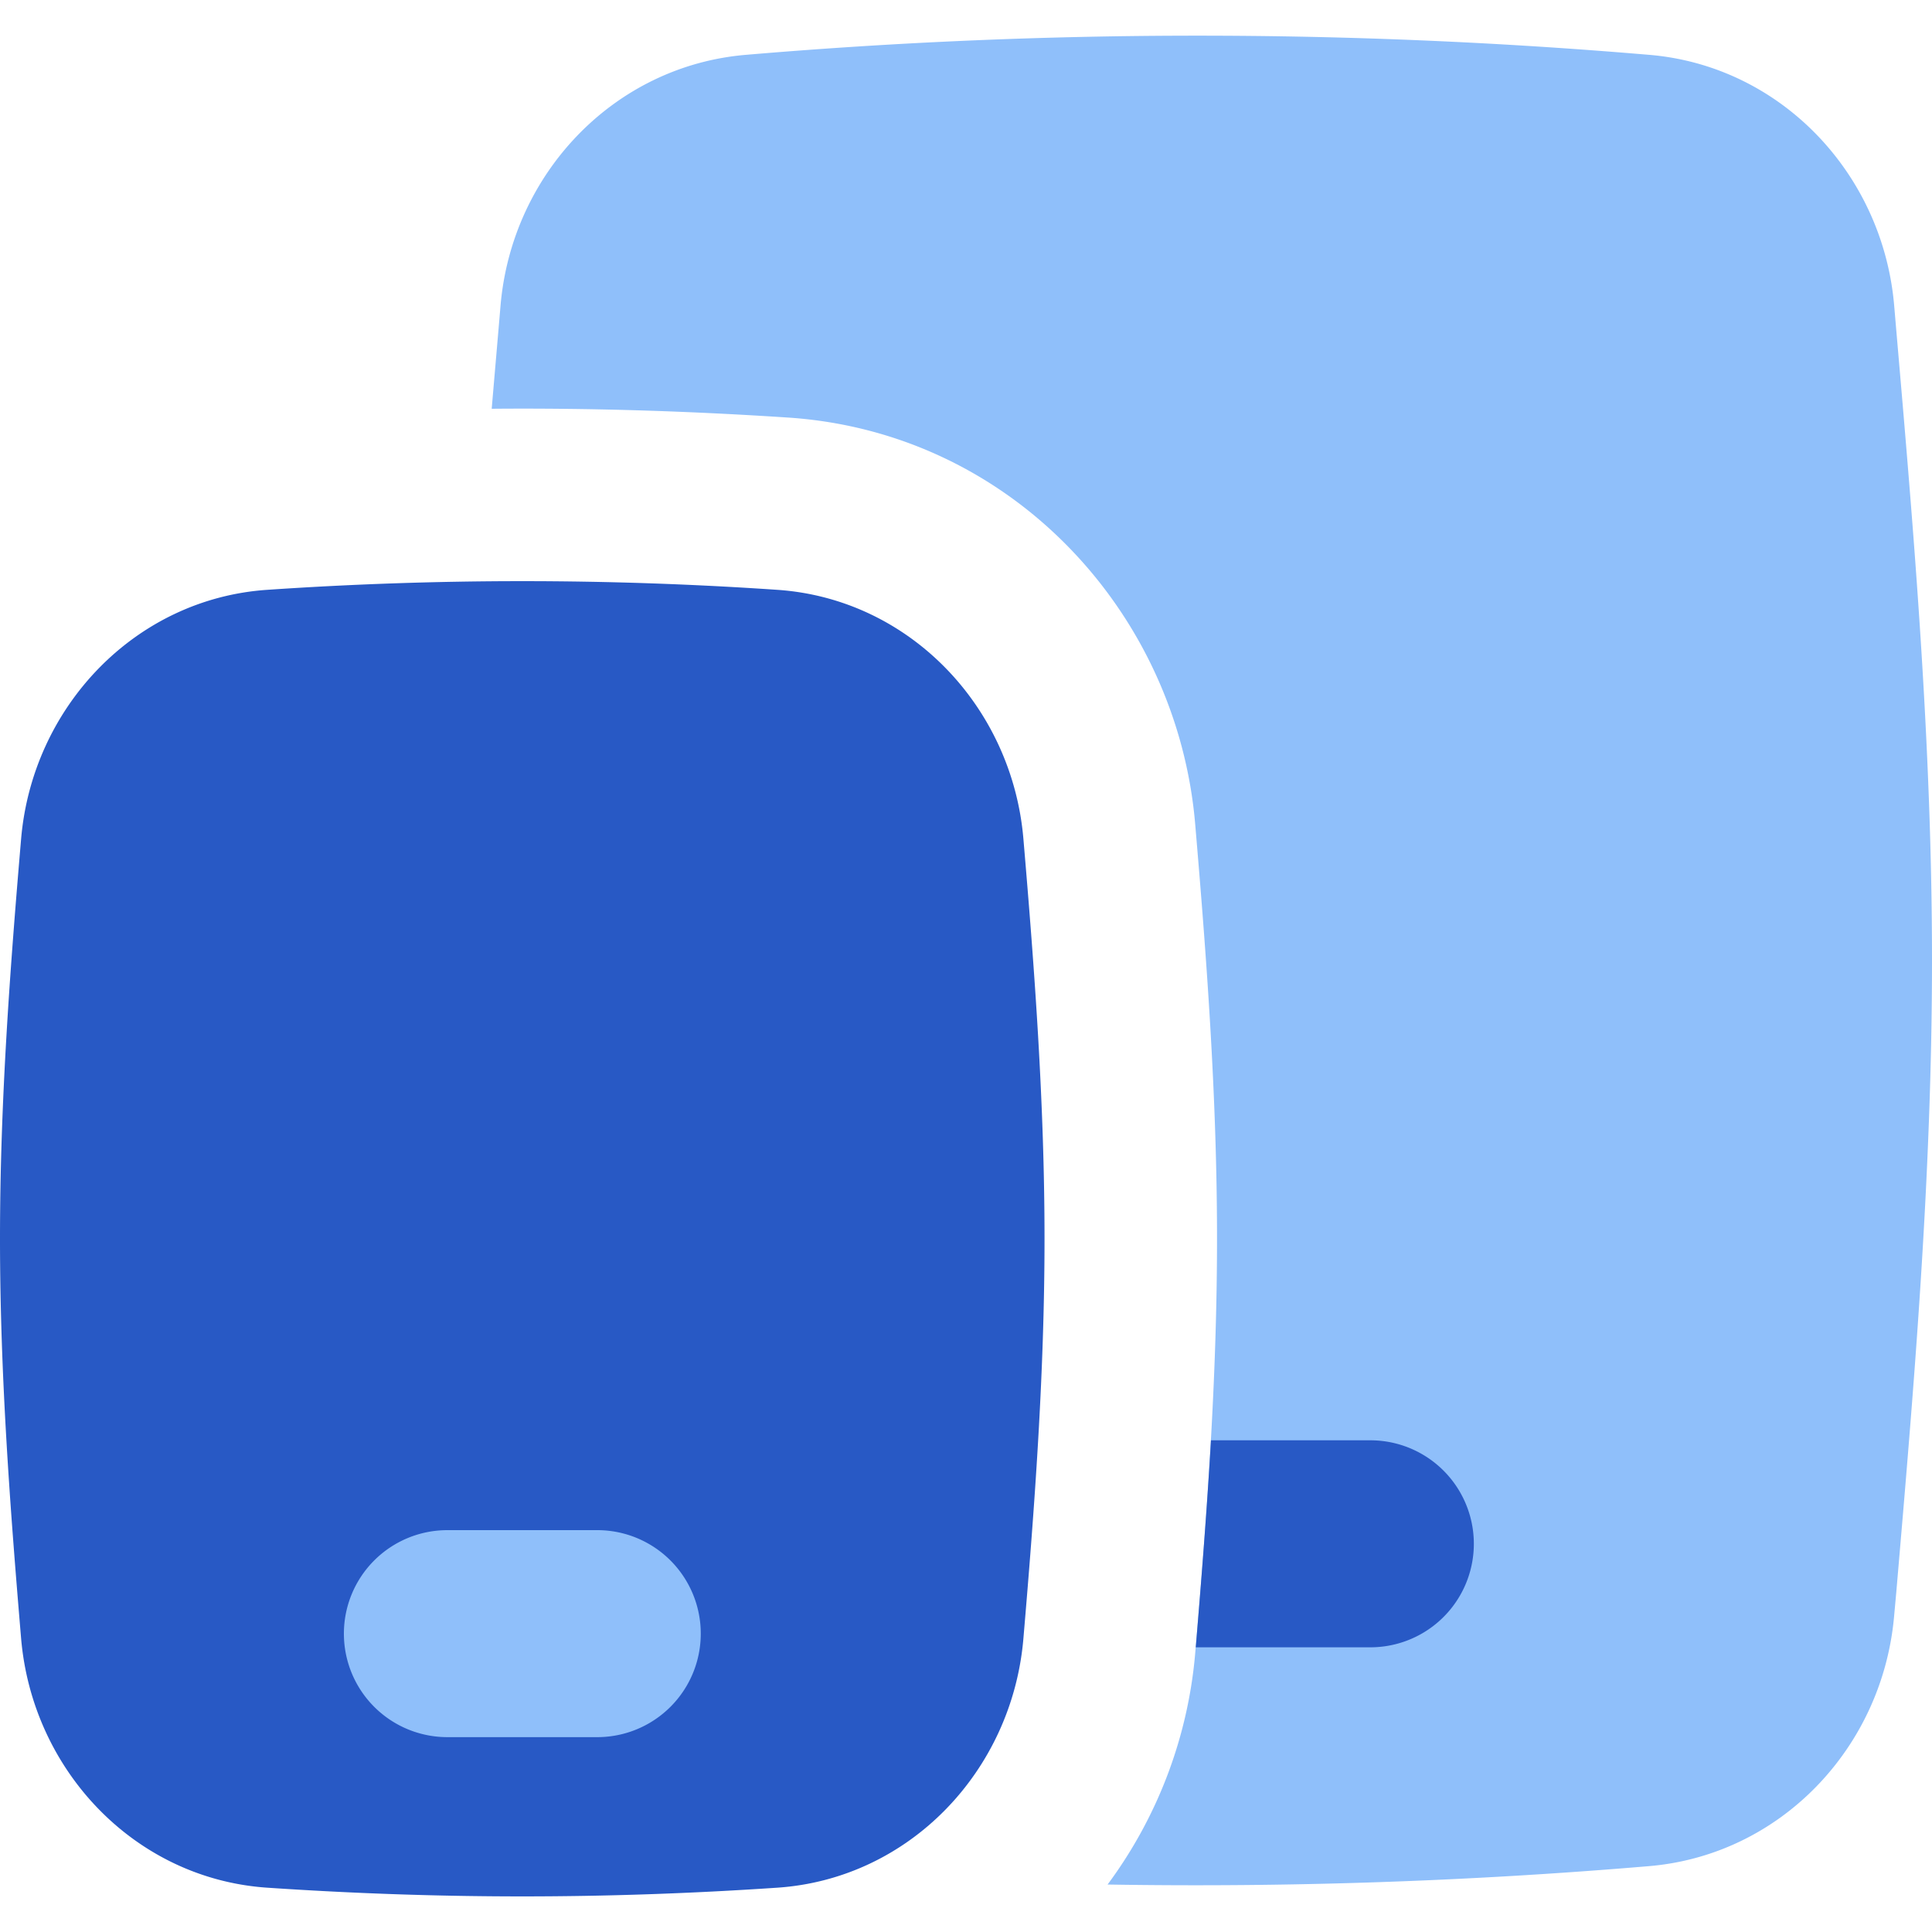
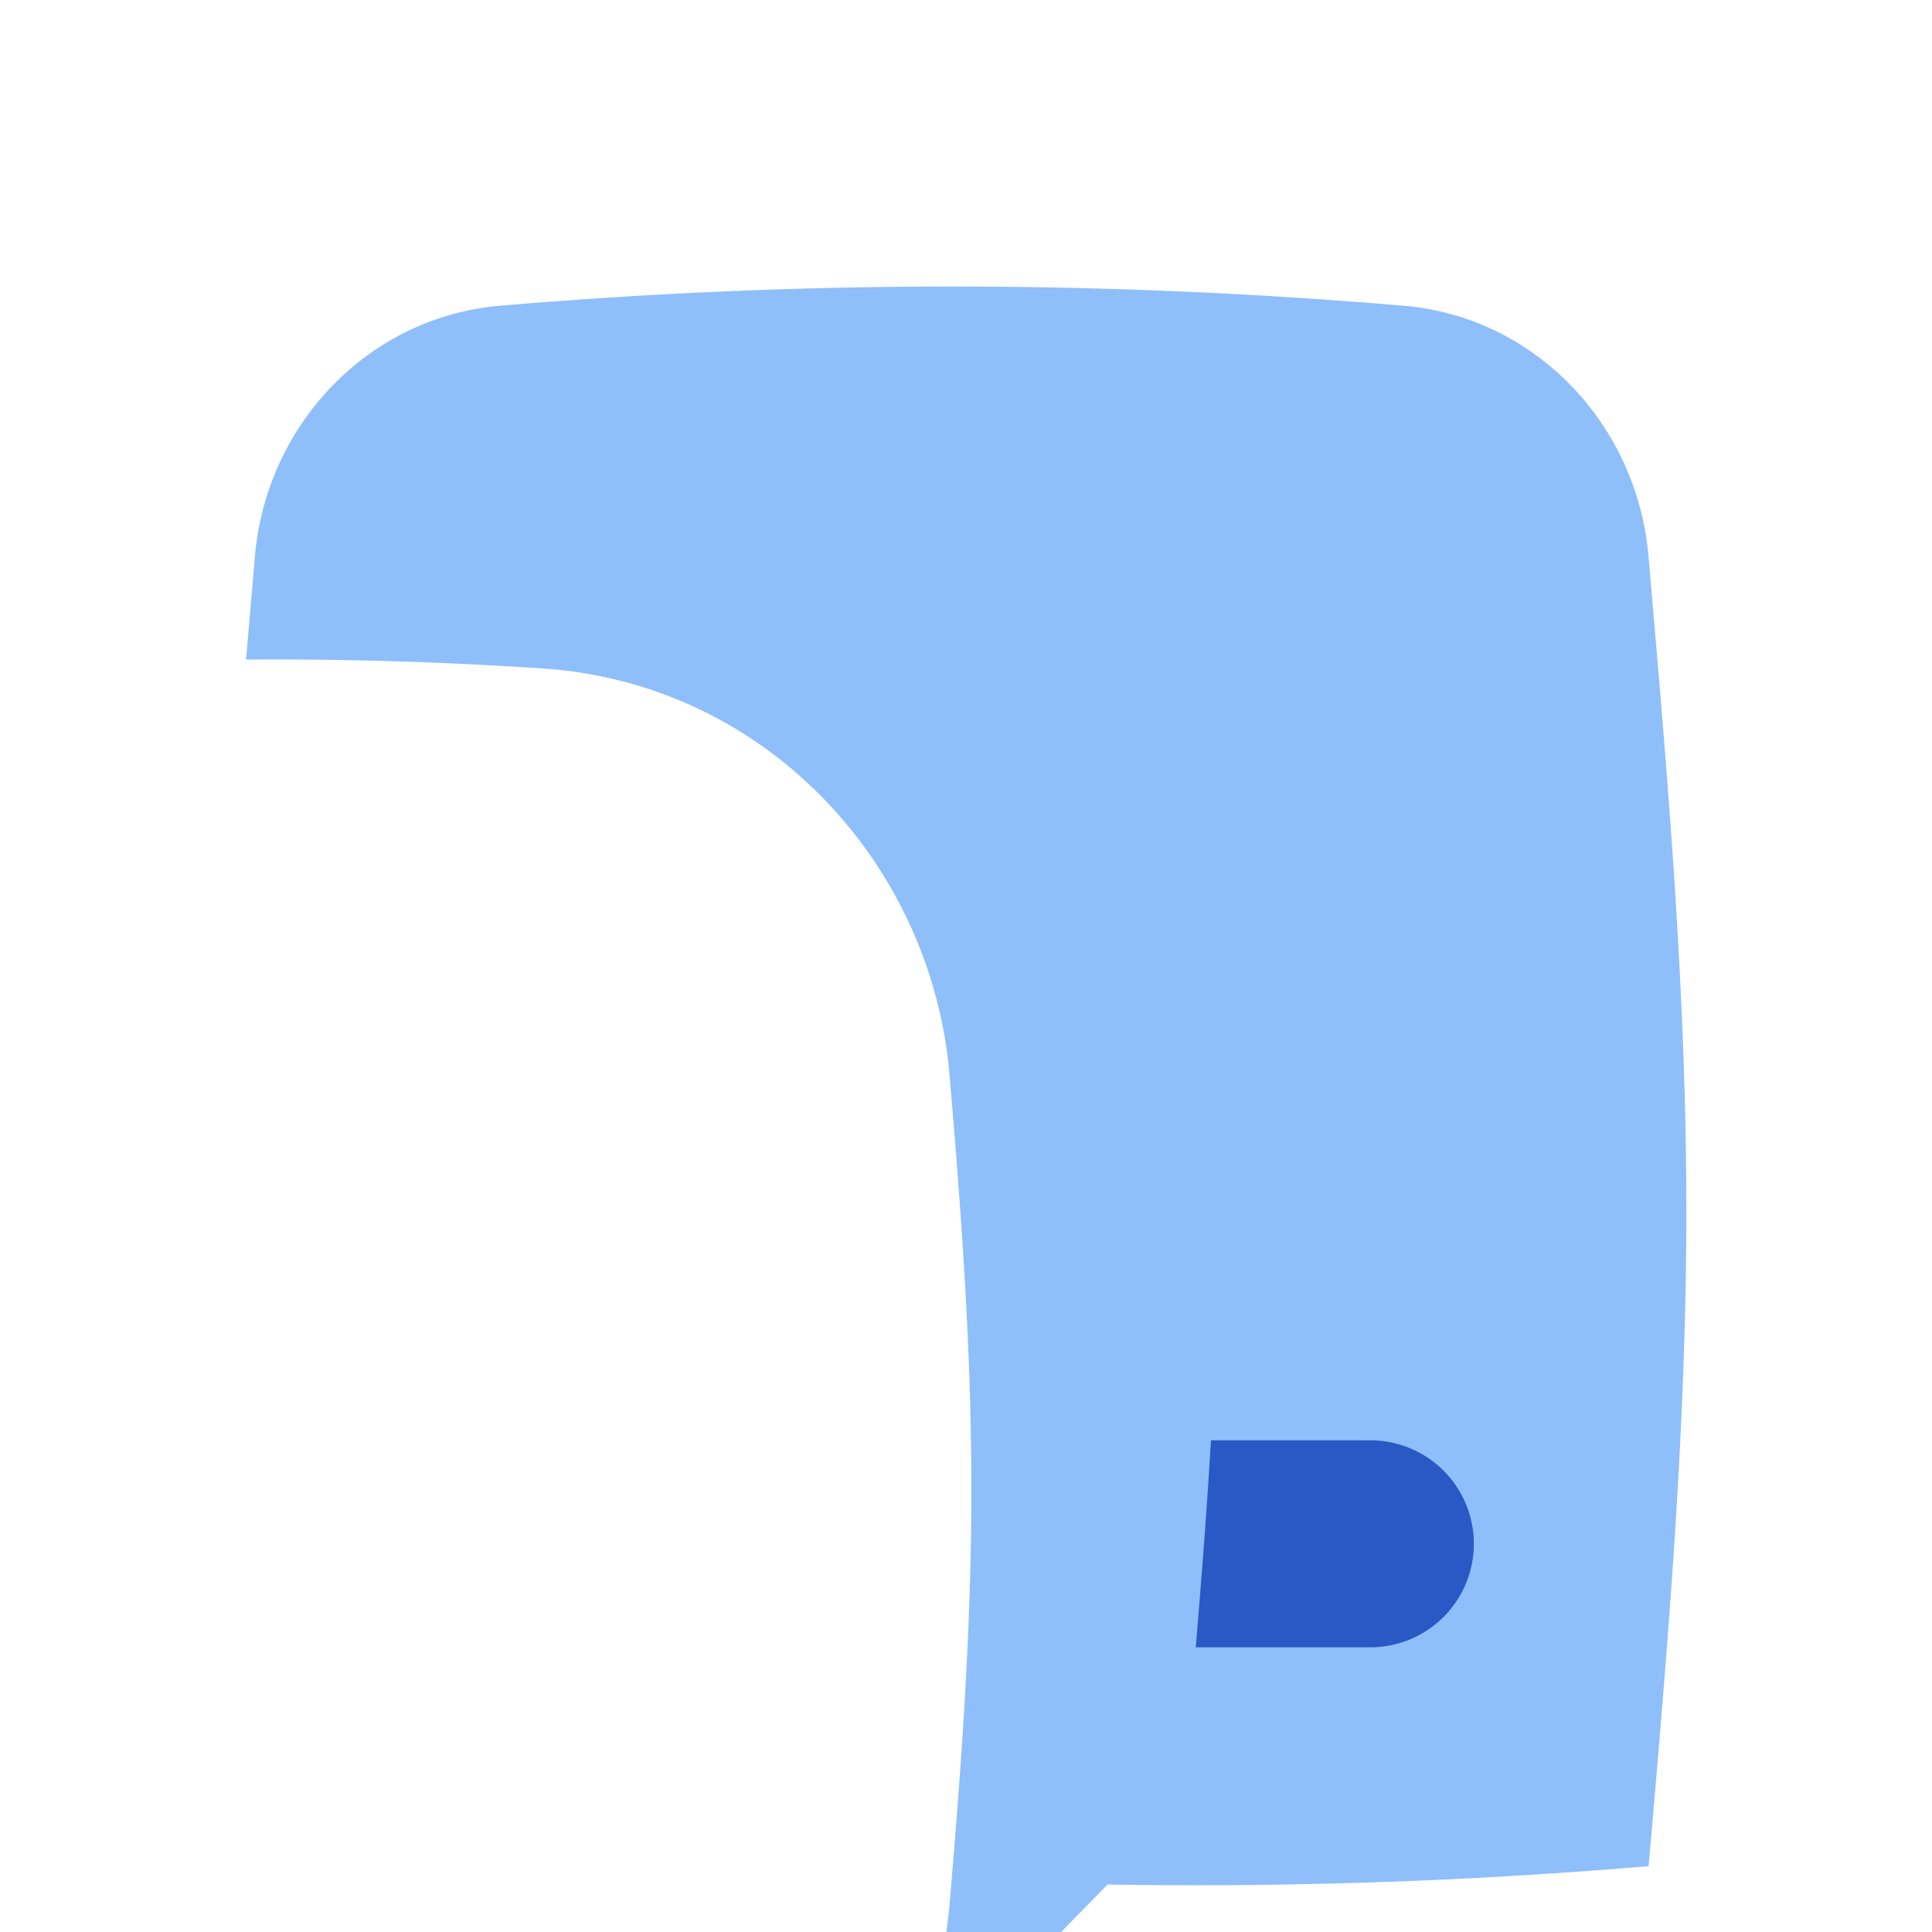
<svg xmlns="http://www.w3.org/2000/svg" fill="none" viewBox="0 0 14 14" id="Ios-Ipados--Streamline-Flex">
  <desc>
    Ios Ipados Streamline Icon: https://streamlinehq.com
  </desc>
  <g id="ios-ipados">
-     <path id="Intersect" fill="#2859c5" d="M0.153 11.873c0.082 0.958 0.826 1.742 1.785 1.806 1.25 0.084 2.443 0.084 3.693 0 0.96 -0.064 1.704 -0.848 1.785 -1.806 0.08 -0.939 0.153 -1.907 0.153 -2.897 0 -0.99 -0.073 -1.958 -0.153 -2.897 -0.081 -0.957 -0.826 -1.741 -1.785 -1.805a27.215 27.215 0 0 0 -3.693 0C0.98 4.338 0.235 5.122 0.153 6.079 0.073 7.02 0 7.987 0 8.976c0 0.99 0.074 1.958 0.153 2.897Z" stroke-width="1" />
-     <path id="Subtract" fill="#8fbffa" fill-rule="evenodd" d="M8.026 13.656a38.906 38.906 0 0 0 3.92 -0.133c0.957 -0.079 1.698 -0.86 1.78 -1.818l0.015 -0.165c0.127 -1.478 0.259 -3.01 0.259 -4.58 0 -1.57 -0.132 -3.102 -0.26 -4.58l-0.014 -0.165c-0.082 -0.958 -0.823 -1.74 -1.78 -1.818a38.63 38.63 0 0 0 -6.537 0c-0.958 0.079 -1.7 0.86 -1.782 1.818l-0.014 0.165 -0.05 0.582c0.713 -0.006 1.423 0.016 2.151 0.064 1.62 0.109 2.818 1.42 2.947 2.948 0.08 0.942 0.158 1.955 0.158 3.002 0 1.047 -0.078 2.061 -0.158 3.003a3.284 3.284 0 0 1 -0.635 1.677Z" clip-rule="evenodd" stroke-width="1" />
+     <path id="Subtract" fill="#8fbffa" fill-rule="evenodd" d="M8.026 13.656a38.906 38.906 0 0 0 3.92 -0.133l0.015 -0.165c0.127 -1.478 0.259 -3.01 0.259 -4.58 0 -1.57 -0.132 -3.102 -0.26 -4.58l-0.014 -0.165c-0.082 -0.958 -0.823 -1.74 -1.78 -1.818a38.63 38.63 0 0 0 -6.537 0c-0.958 0.079 -1.7 0.86 -1.782 1.818l-0.014 0.165 -0.05 0.582c0.713 -0.006 1.423 0.016 2.151 0.064 1.62 0.109 2.818 1.42 2.947 2.948 0.08 0.942 0.158 1.955 0.158 3.002 0 1.047 -0.078 2.061 -0.158 3.003a3.284 3.284 0 0 1 -0.635 1.677Z" clip-rule="evenodd" stroke-width="1" />
    <path id="Subtract_2" fill="#2859c5" fill-rule="evenodd" d="M8.665 11.937c0.04 -0.483 0.08 -0.984 0.11 -1.5H9.93a0.75 0.75 0 1 1 0 1.5H8.665Z" clip-rule="evenodd" stroke-width="1" />
-     <path id="Vector 1170 (Stroke)" fill="#8fbffa" fill-rule="evenodd" d="M2.492 11.838a0.75 0.75 0 0 1 0.75 -0.75h1.086a0.75 0.75 0 0 1 0 1.5H3.242a0.75 0.75 0 0 1 -0.75 -0.75Z" clip-rule="evenodd" stroke-width="1" />
  </g>
</svg>